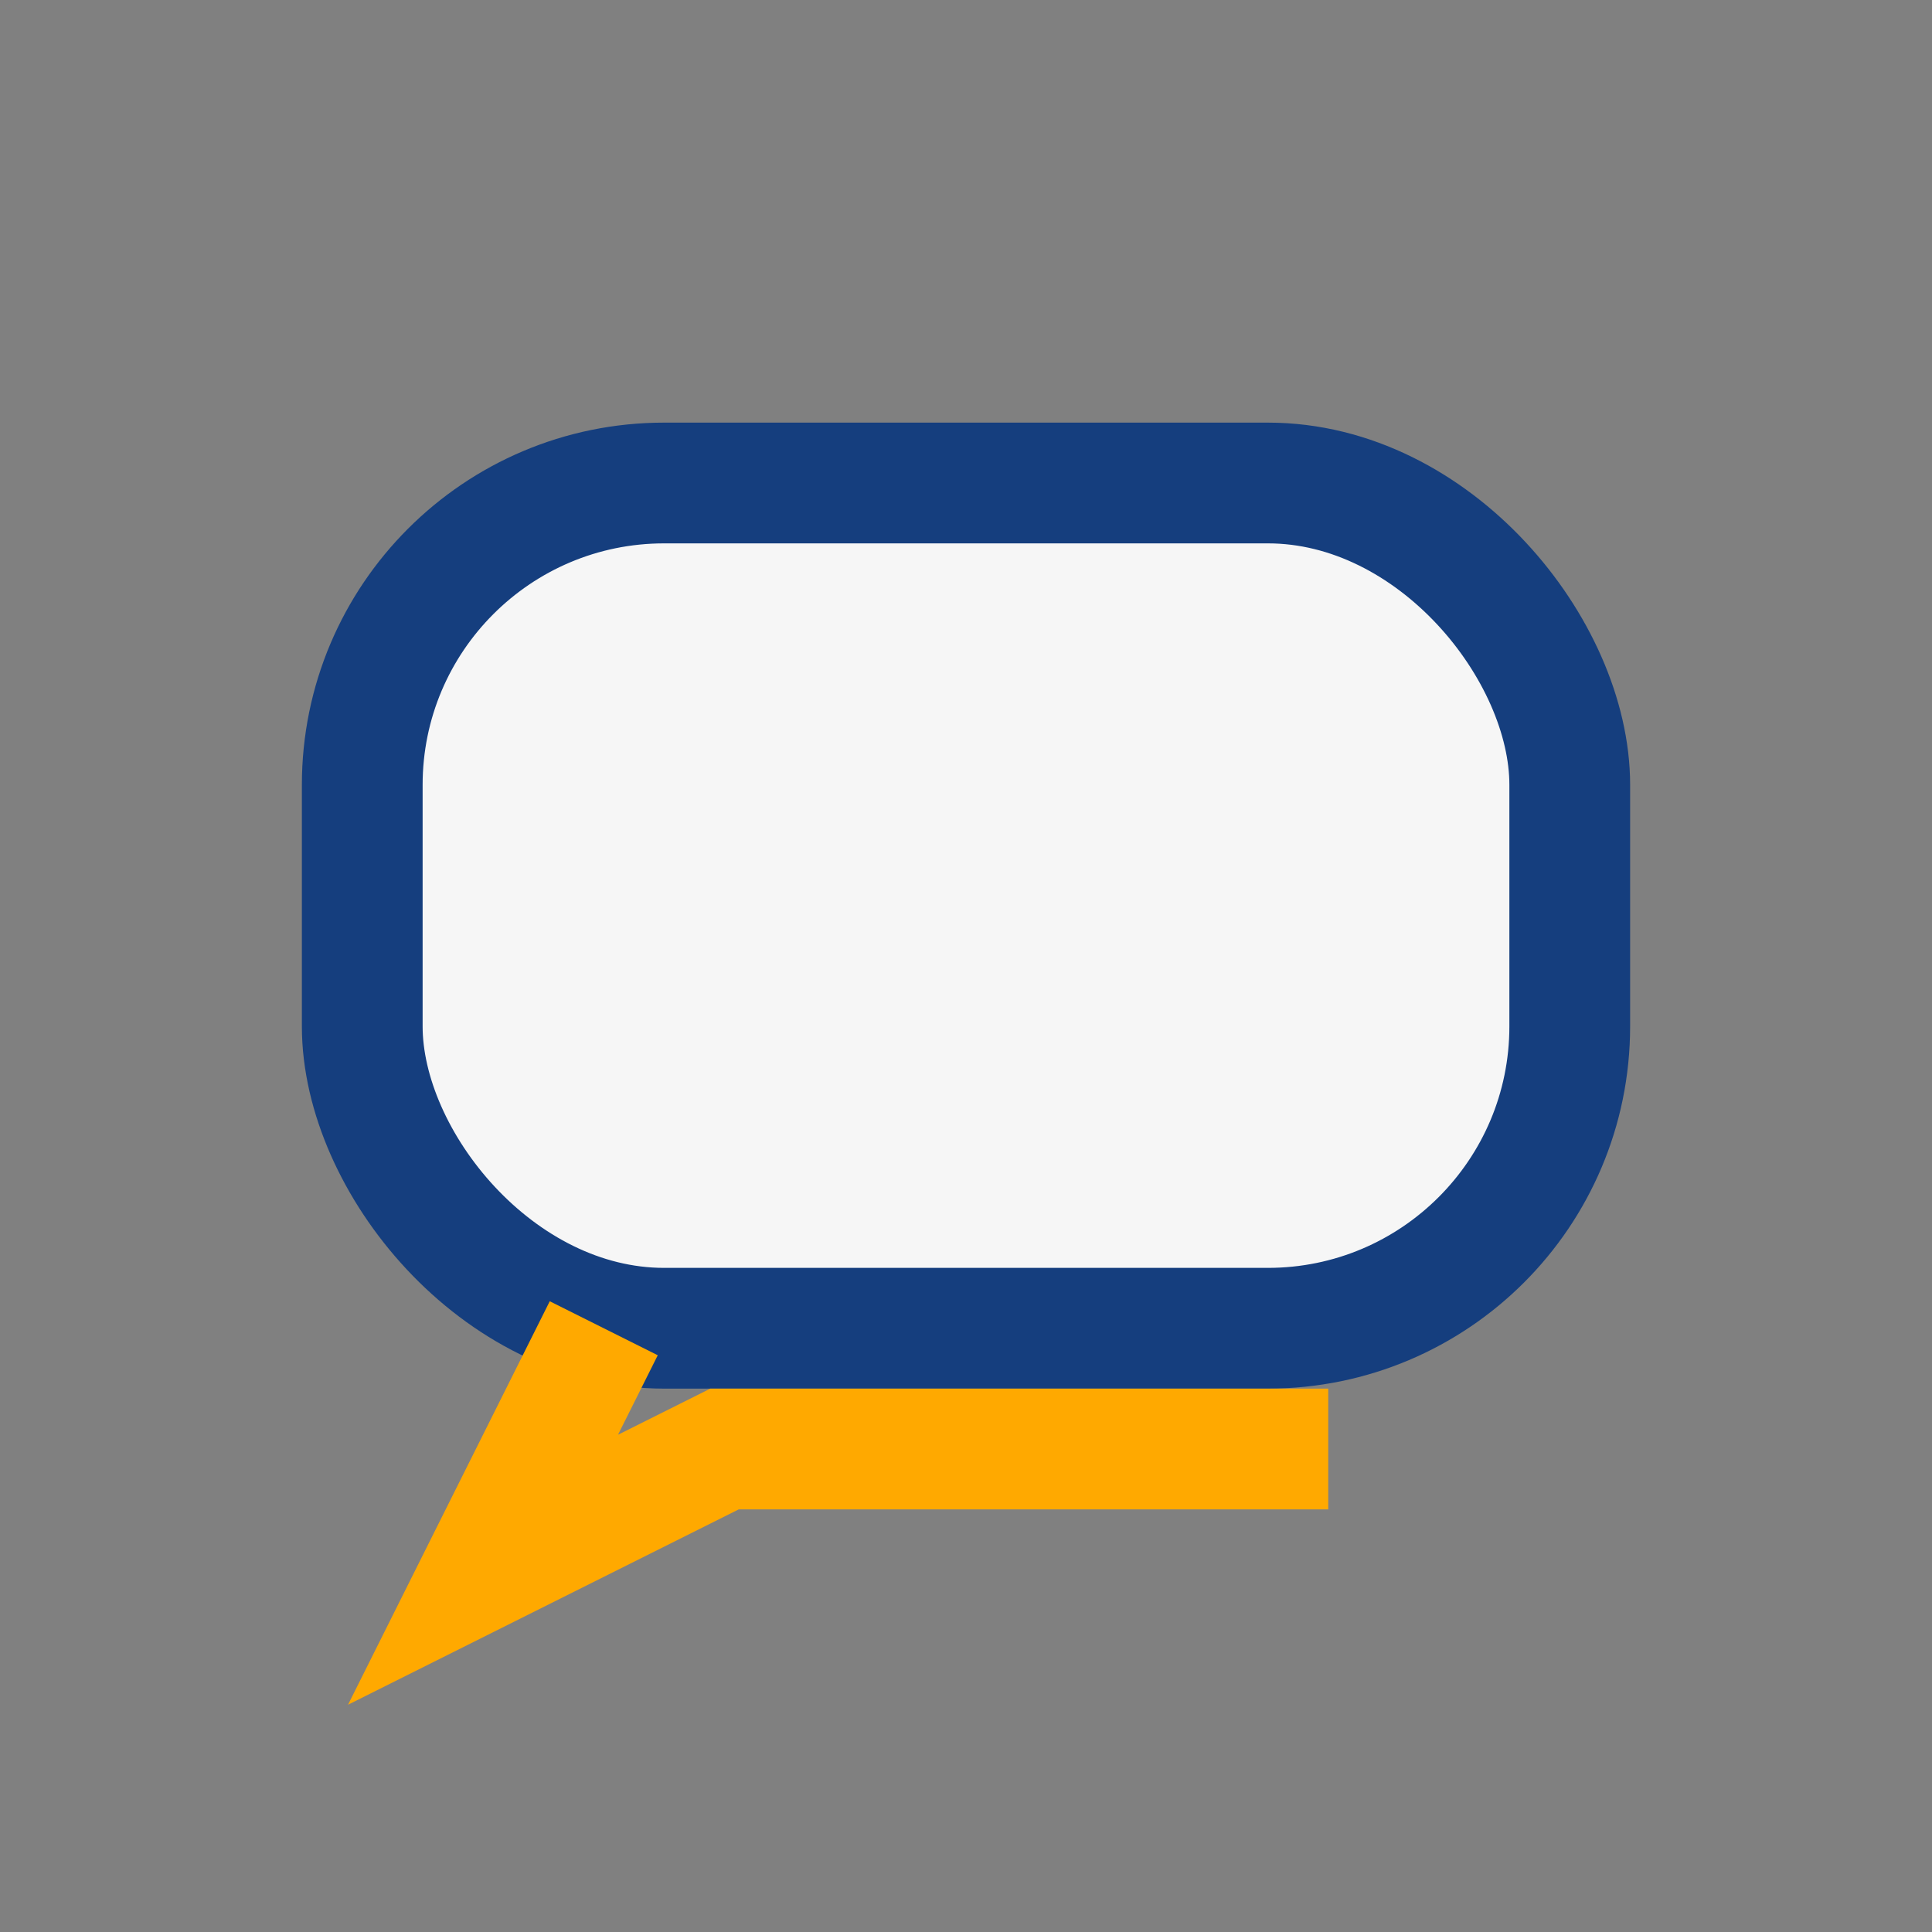
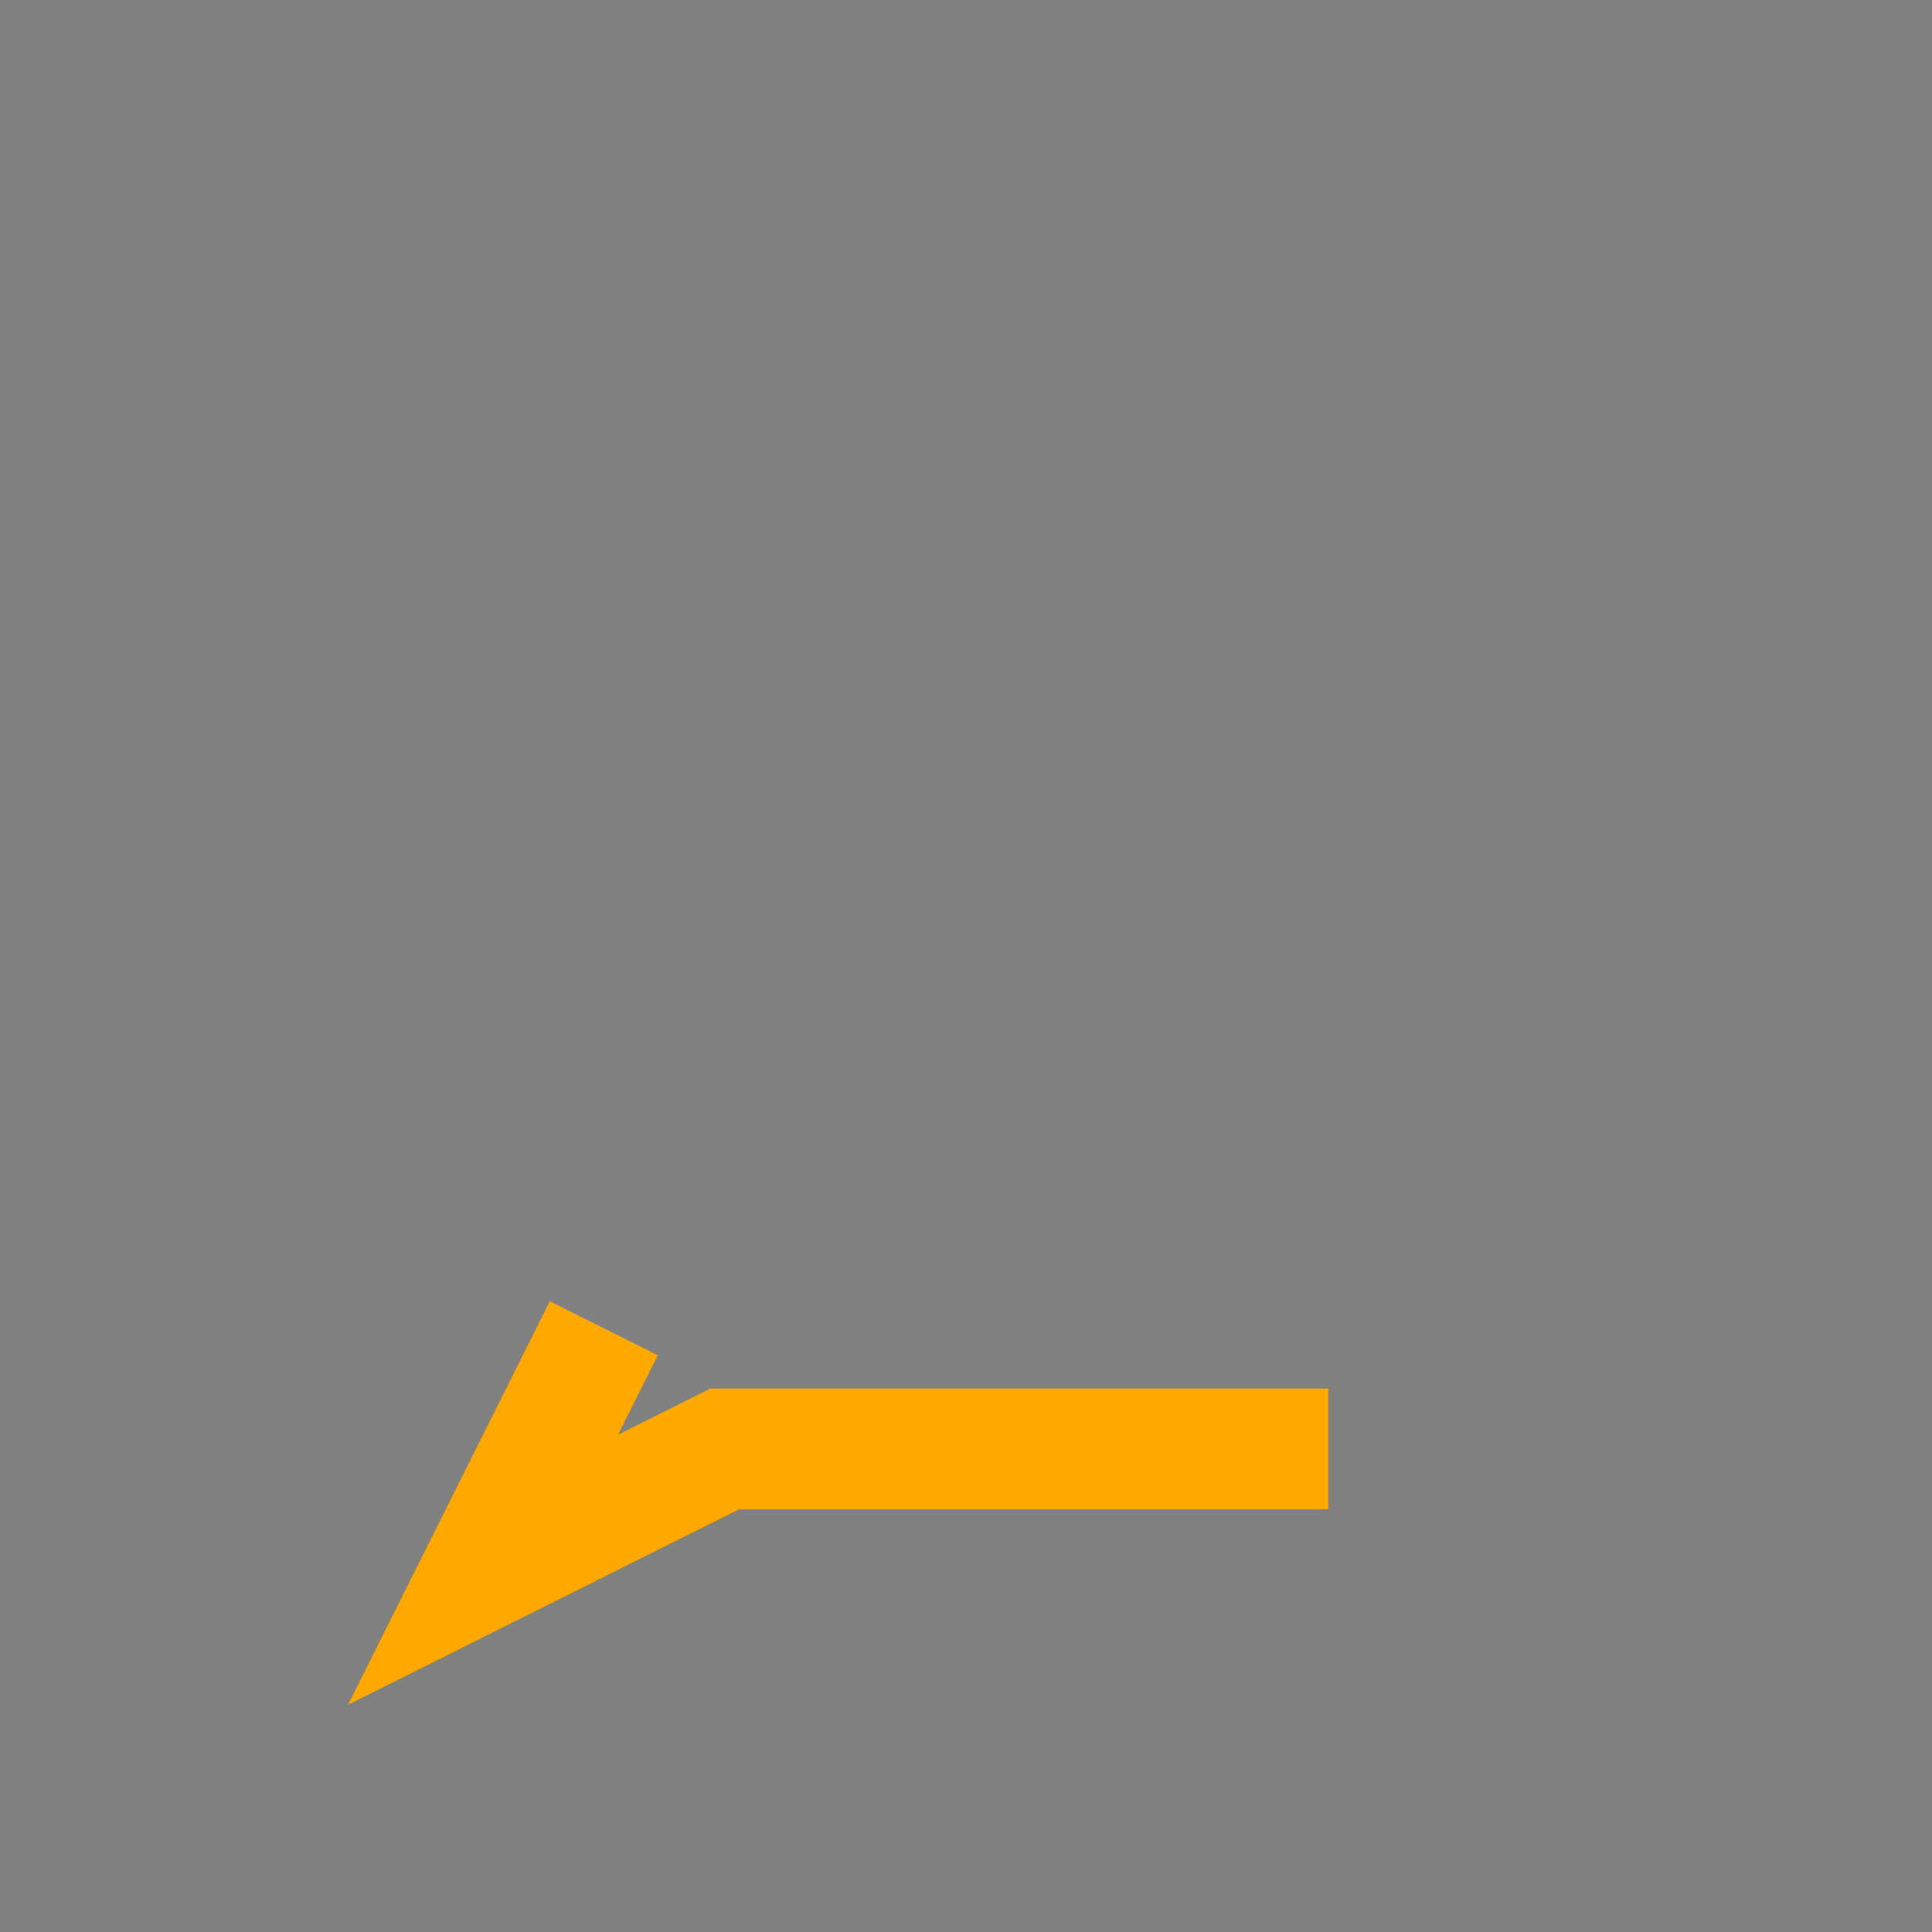
<svg xmlns="http://www.w3.org/2000/svg" width="32" height="32" viewBox="0 0 32 32">
  <rect x="0" y="0" width="32" height="32" fill="#808080" stroke="none" />
-   <rect x="6" y="8" width="20" height="14" rx="5" fill="#F6F6F6" stroke="#153E7E" stroke-width="2" />
  <path d="M10 22l-2 4 4-2h10" stroke="#FFA900" stroke-width="2" fill="none" />
</svg>